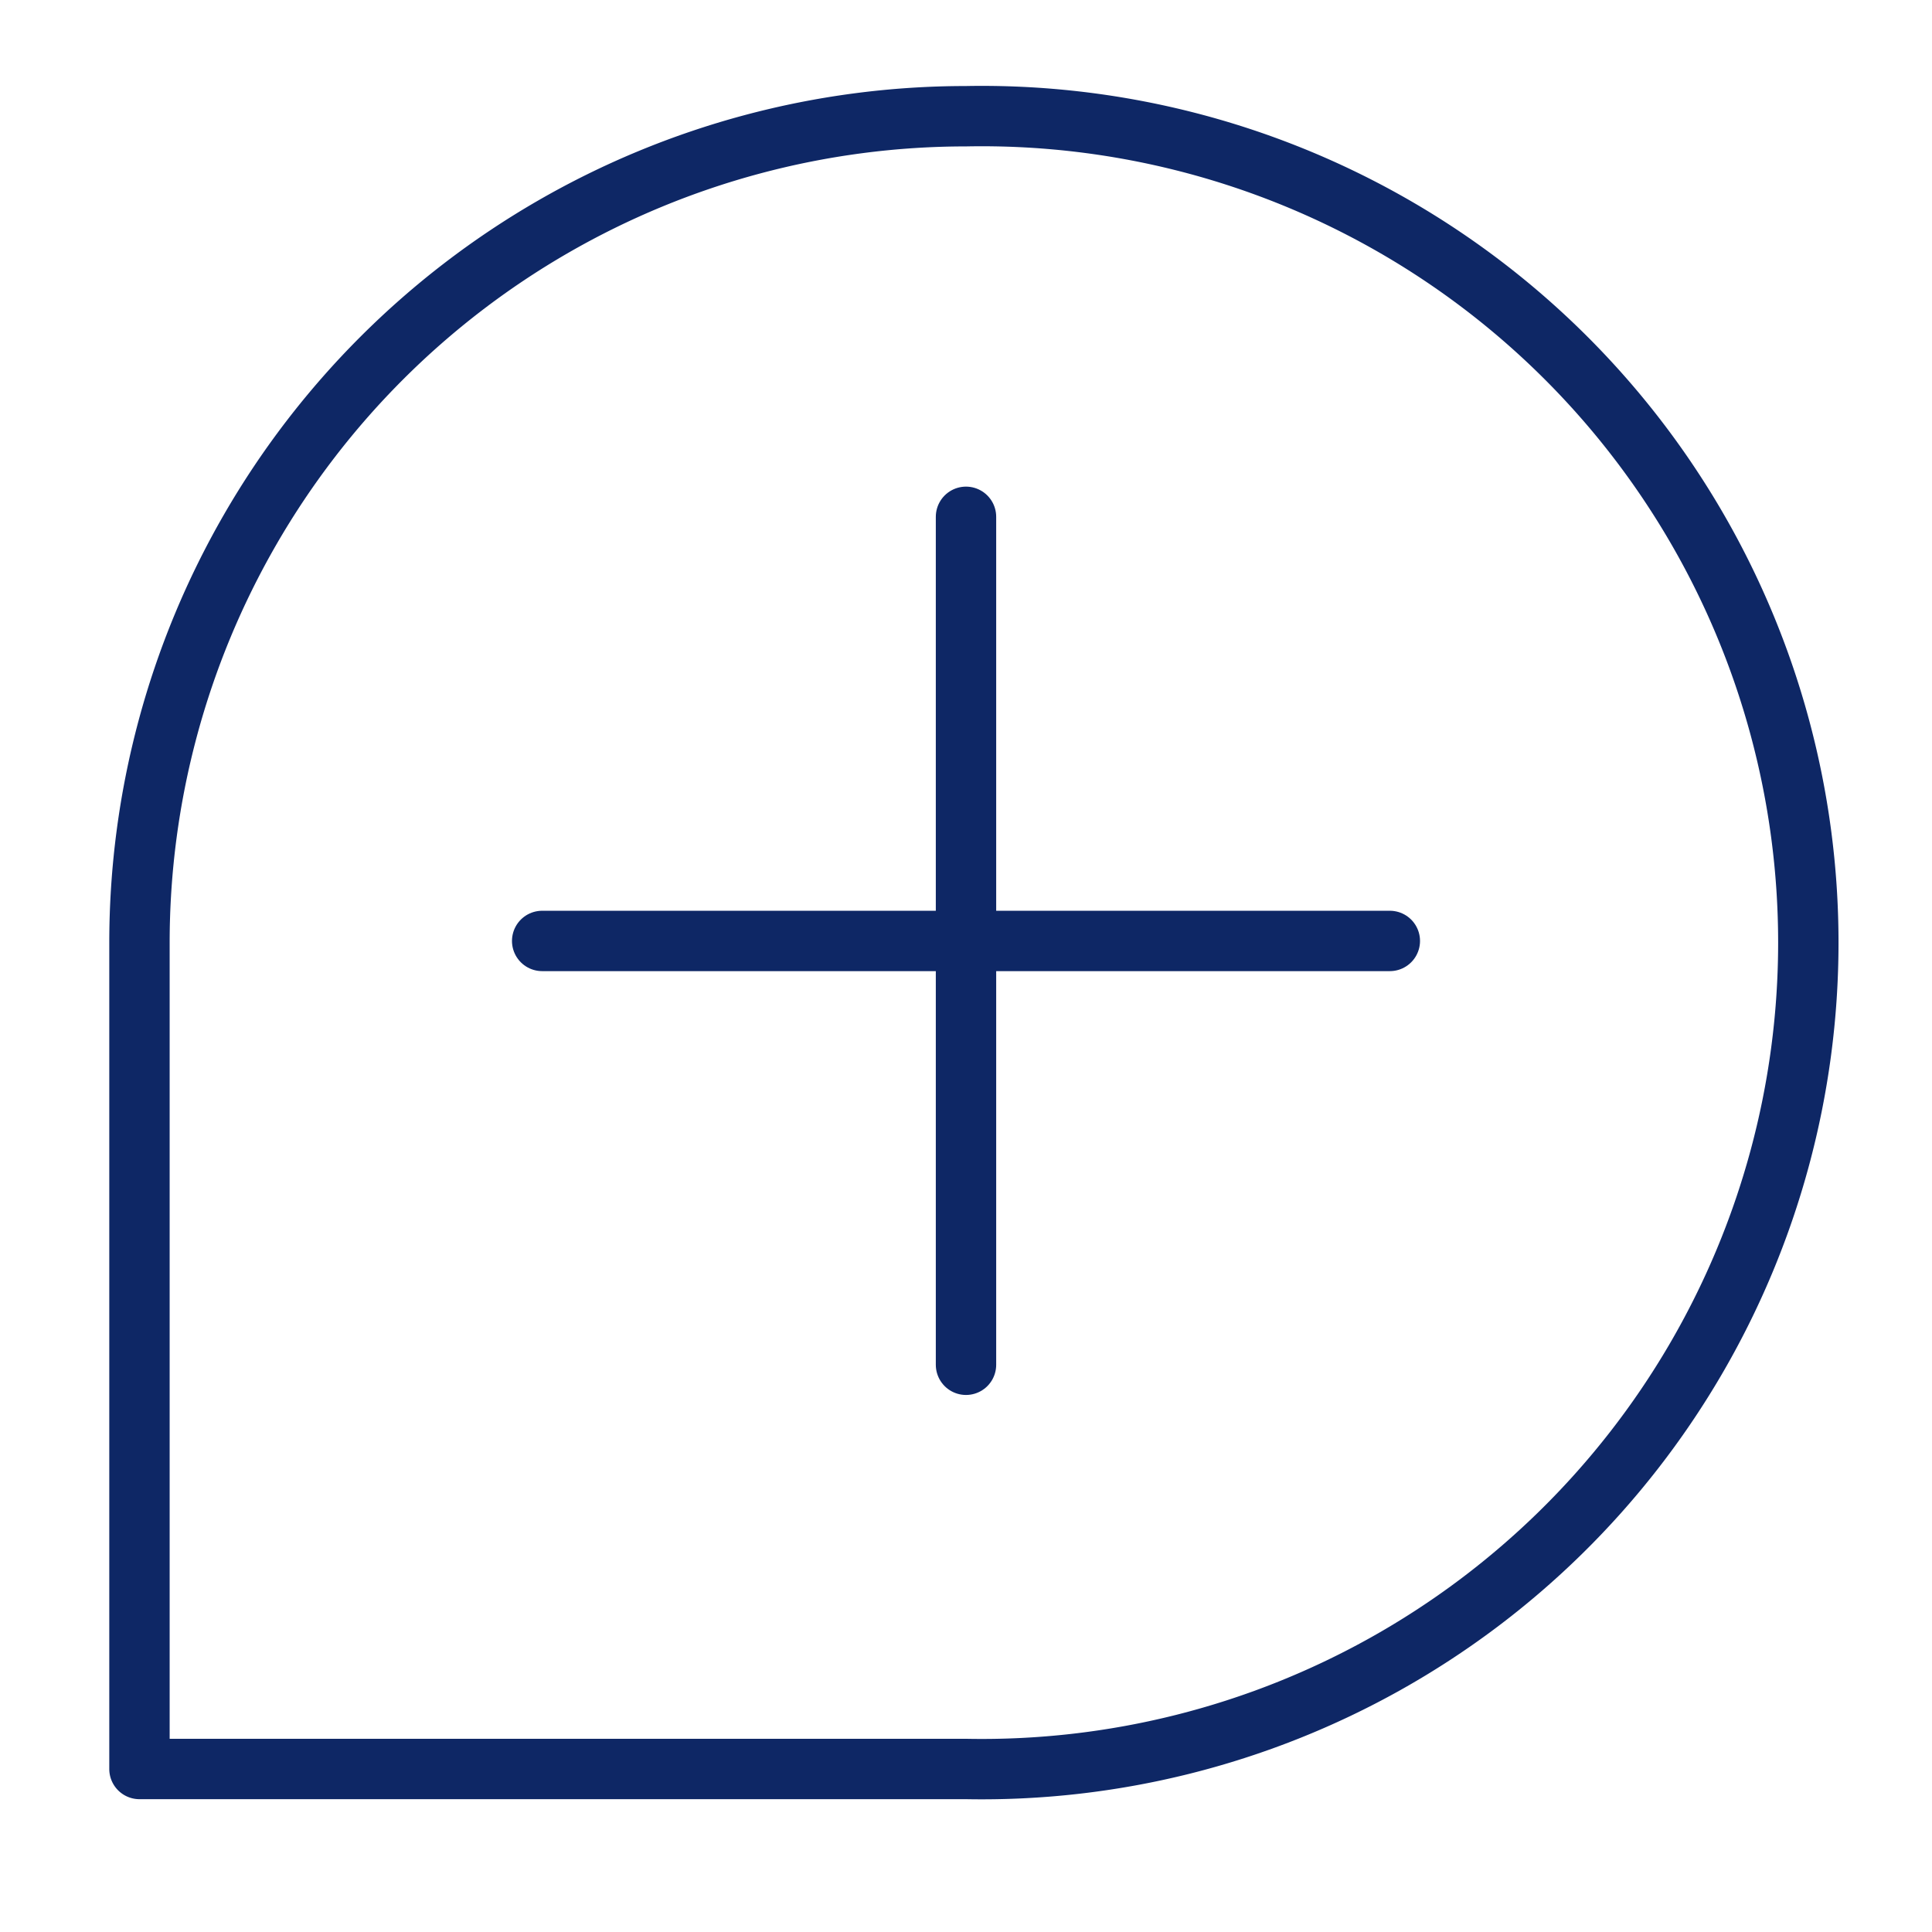
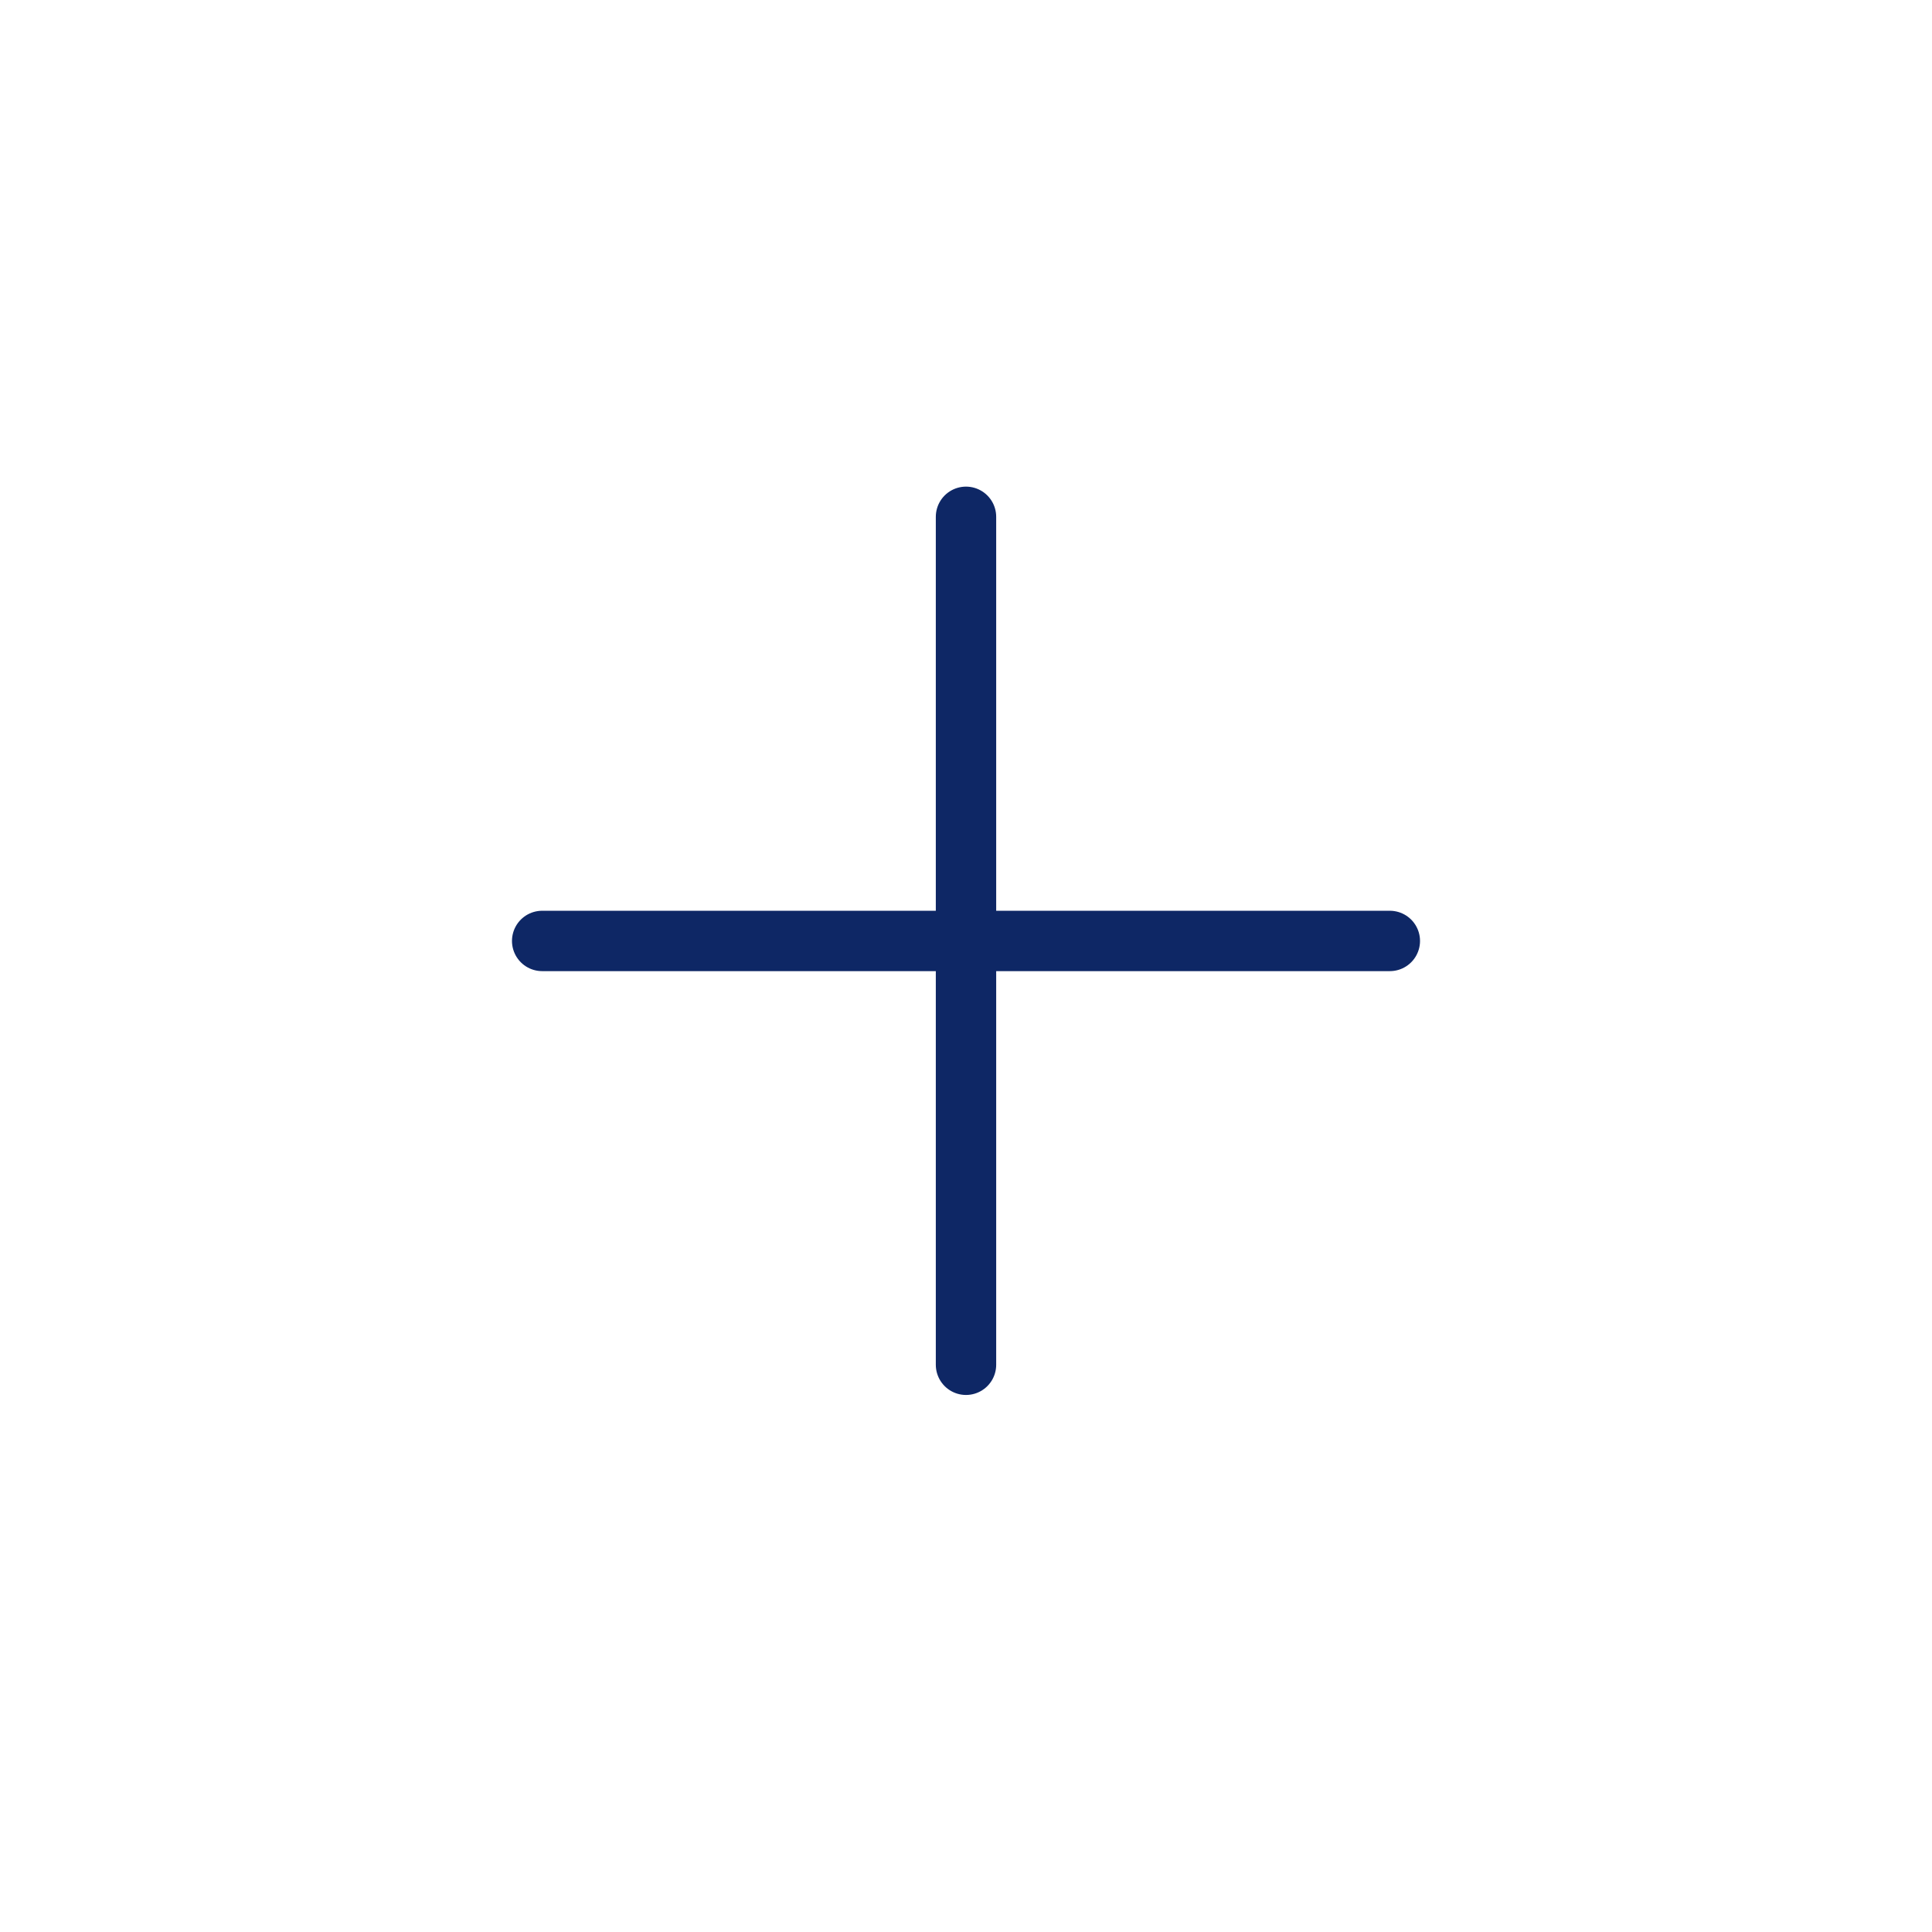
<svg xmlns="http://www.w3.org/2000/svg" id="Layer_1" data-name="Layer 1" viewBox="0 0 64 64">
  <defs>
    <style>.cls-1{fill:none;stroke:#0e2765;stroke-linecap:round;stroke-linejoin:round;stroke-width:2px;}</style>
  </defs>
-   <path class="cls-1" d="M32,3.85A27.38,27.38,0,0,0,4.62,31.23V58.6H32A27.38,27.38,0,1,0,32,3.85Z" />
  <line class="cls-1" x1="32" y1="17.12" x2="32" y2="45.21" />
  <line class="cls-1" x1="46.04" y1="31.17" x2="17.96" y2="31.17" />
</svg>